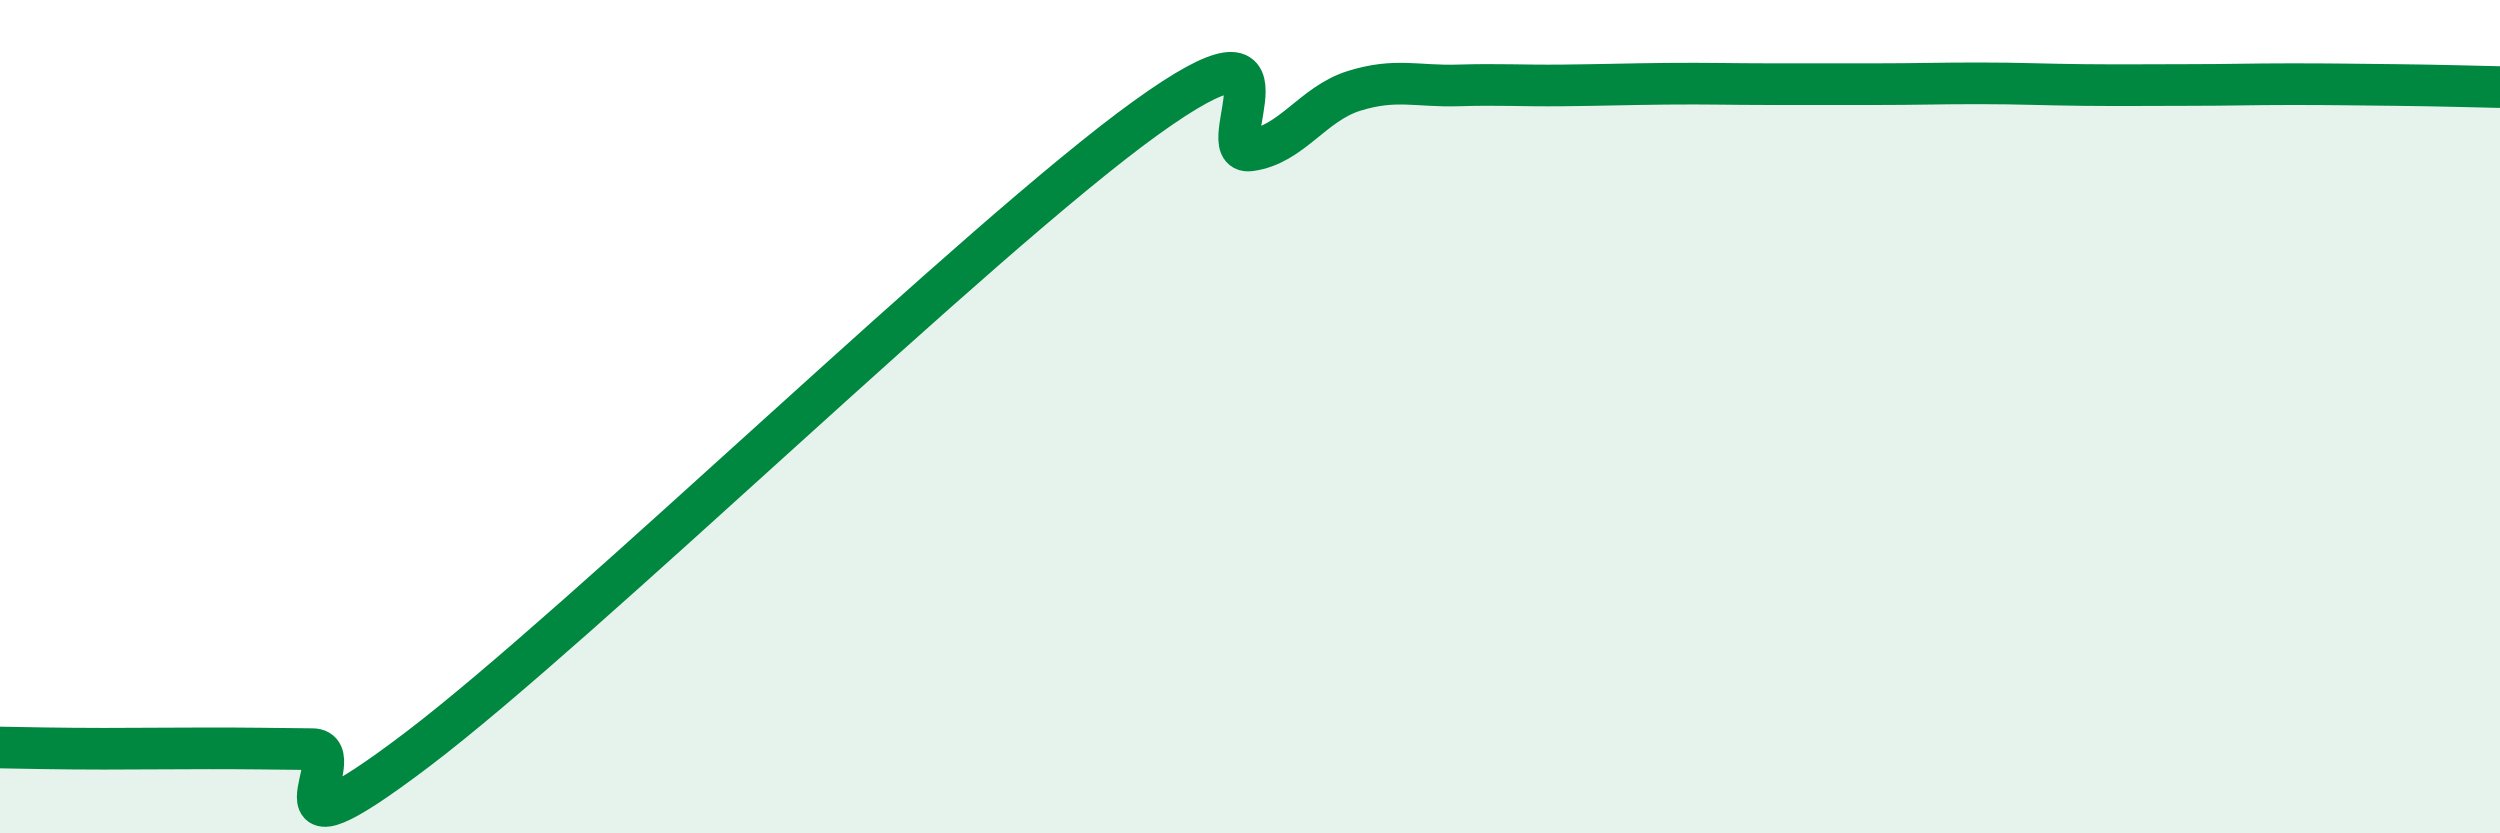
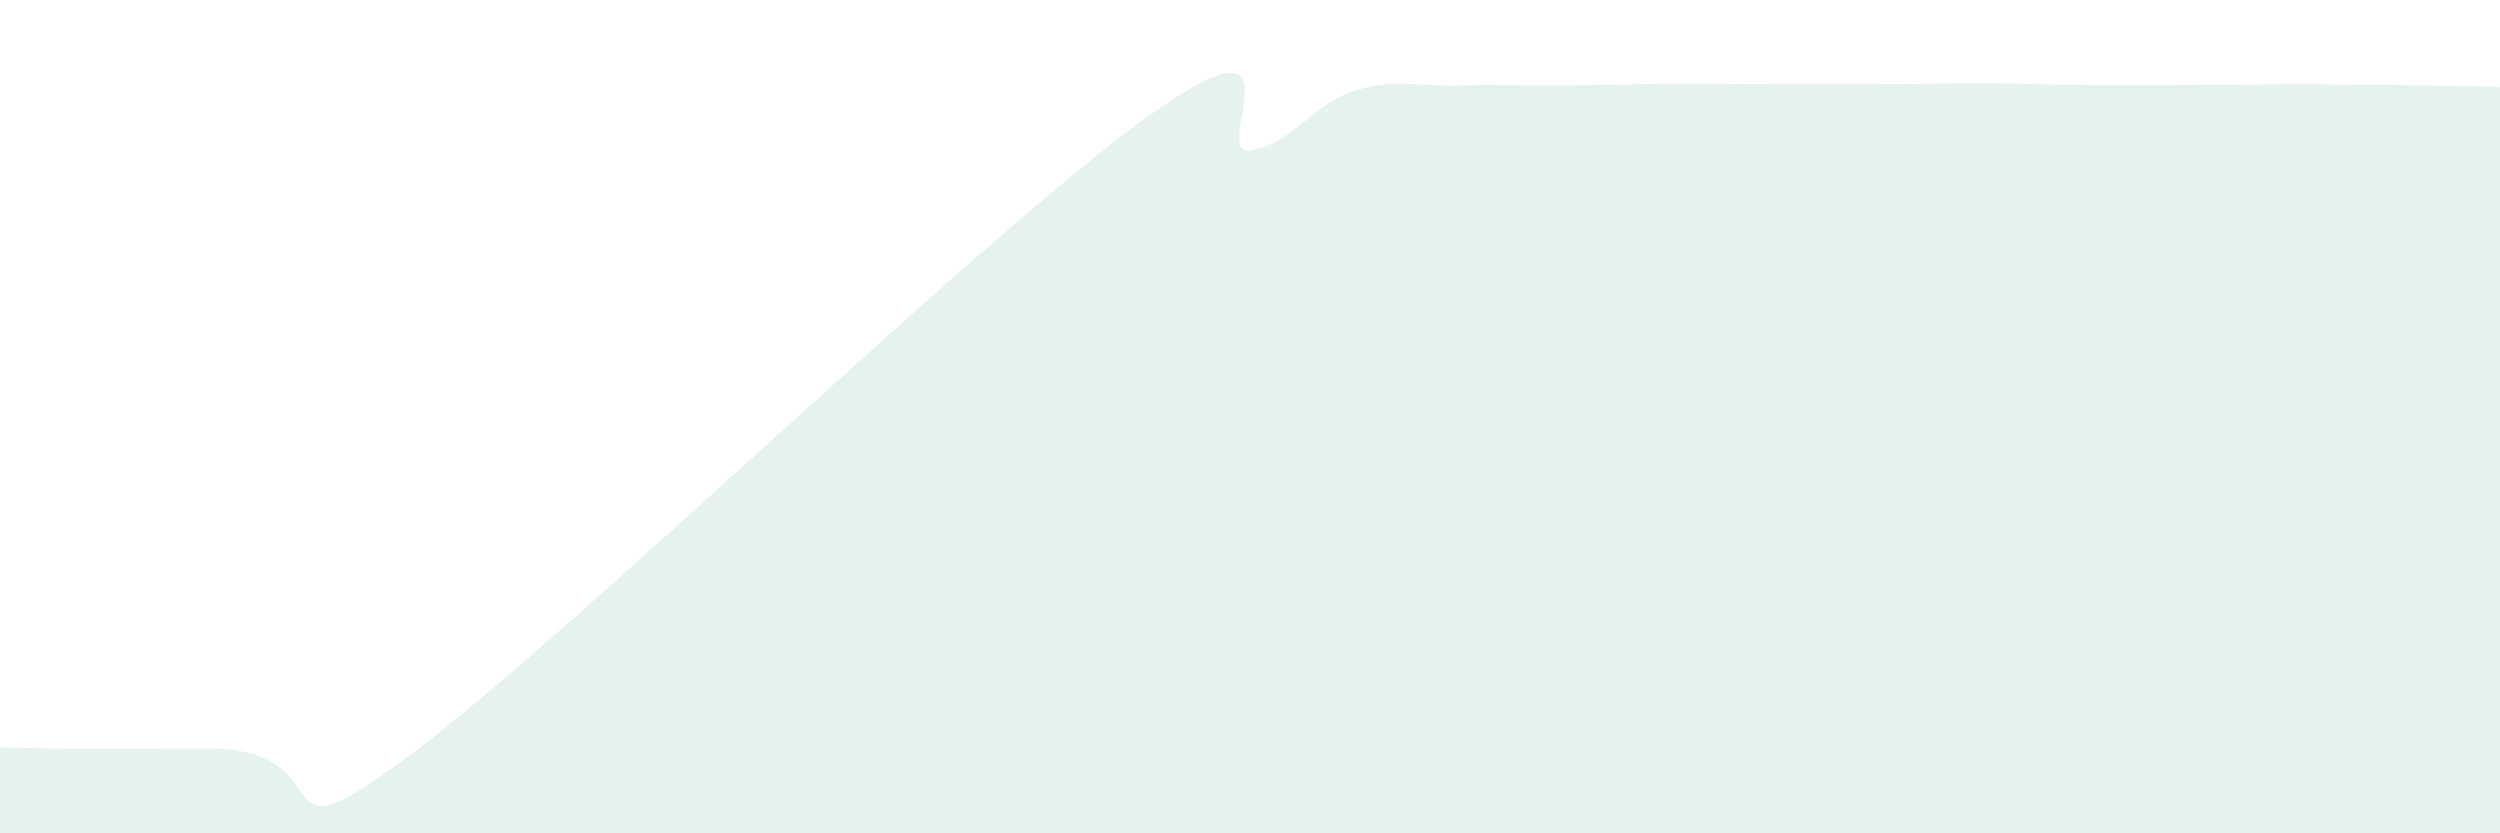
<svg xmlns="http://www.w3.org/2000/svg" width="60" height="20" viewBox="0 0 60 20">
-   <path d="M 0,17.94 C 0.5,17.95 1.5,17.97 2.5,17.97 C 3.5,17.97 4,17.96 5,17.96 C 6,17.96 6.5,17.97 7.5,17.98 C 8.5,17.99 6,21.03 10,18 C 14,14.97 23.5,5.71 27.5,2.83 C 31.5,-0.05 29,3.74 30,3.61 C 31,3.48 31.5,2.49 32.5,2.18 C 33.5,1.87 34,2.08 35,2.05 C 36,2.02 36.5,2.06 37.5,2.05 C 38.5,2.04 39,2.02 40,2.01 C 41,2 41.5,2.02 42.5,2.02 C 43.5,2.02 44,2.02 45,2.02 C 46,2.02 46.5,2 47.5,2 C 48.5,2 49,2.03 50,2.04 C 51,2.05 51.5,2.04 52.5,2.04 C 53.5,2.04 54,2.02 55,2.02 C 56,2.02 56.5,2.03 57.5,2.04 C 58.5,2.05 59.5,2.08 60,2.09L60 20L0 20Z" fill="#008740" opacity="0.1" stroke-linecap="round" stroke-linejoin="round" />
-   <path d="M 0,17.94 C 0.5,17.95 1.5,17.97 2.5,17.97 C 3.5,17.97 4,17.96 5,17.96 C 6,17.96 6.5,17.97 7.5,17.98 C 8.5,17.99 6,21.03 10,18 C 14,14.97 23.5,5.71 27.5,2.83 C 31.5,-0.05 29,3.74 30,3.61 C 31,3.48 31.5,2.49 32.5,2.18 C 33.5,1.87 34,2.08 35,2.05 C 36,2.02 36.5,2.06 37.5,2.05 C 38.5,2.04 39,2.02 40,2.01 C 41,2 41.5,2.02 42.5,2.02 C 43.5,2.02 44,2.02 45,2.02 C 46,2.02 46.5,2 47.5,2 C 48.5,2 49,2.03 50,2.04 C 51,2.05 51.5,2.04 52.5,2.04 C 53.5,2.04 54,2.02 55,2.02 C 56,2.02 56.5,2.03 57.5,2.04 C 58.5,2.05 59.5,2.08 60,2.09" stroke="#008740" stroke-width="1" fill="none" stroke-linecap="round" stroke-linejoin="round" />
+   <path d="M 0,17.94 C 0.5,17.95 1.5,17.97 2.5,17.97 C 3.5,17.97 4,17.96 5,17.96 C 8.5,17.99 6,21.03 10,18 C 14,14.97 23.5,5.71 27.5,2.83 C 31.5,-0.05 29,3.74 30,3.61 C 31,3.48 31.5,2.49 32.5,2.18 C 33.5,1.87 34,2.08 35,2.05 C 36,2.02 36.5,2.06 37.5,2.05 C 38.5,2.04 39,2.02 40,2.01 C 41,2 41.5,2.02 42.5,2.02 C 43.5,2.02 44,2.02 45,2.02 C 46,2.02 46.5,2 47.5,2 C 48.5,2 49,2.03 50,2.04 C 51,2.05 51.5,2.04 52.5,2.04 C 53.5,2.04 54,2.02 55,2.02 C 56,2.02 56.5,2.03 57.5,2.04 C 58.5,2.05 59.5,2.08 60,2.09L60 20L0 20Z" fill="#008740" opacity="0.1" stroke-linecap="round" stroke-linejoin="round" />
</svg>